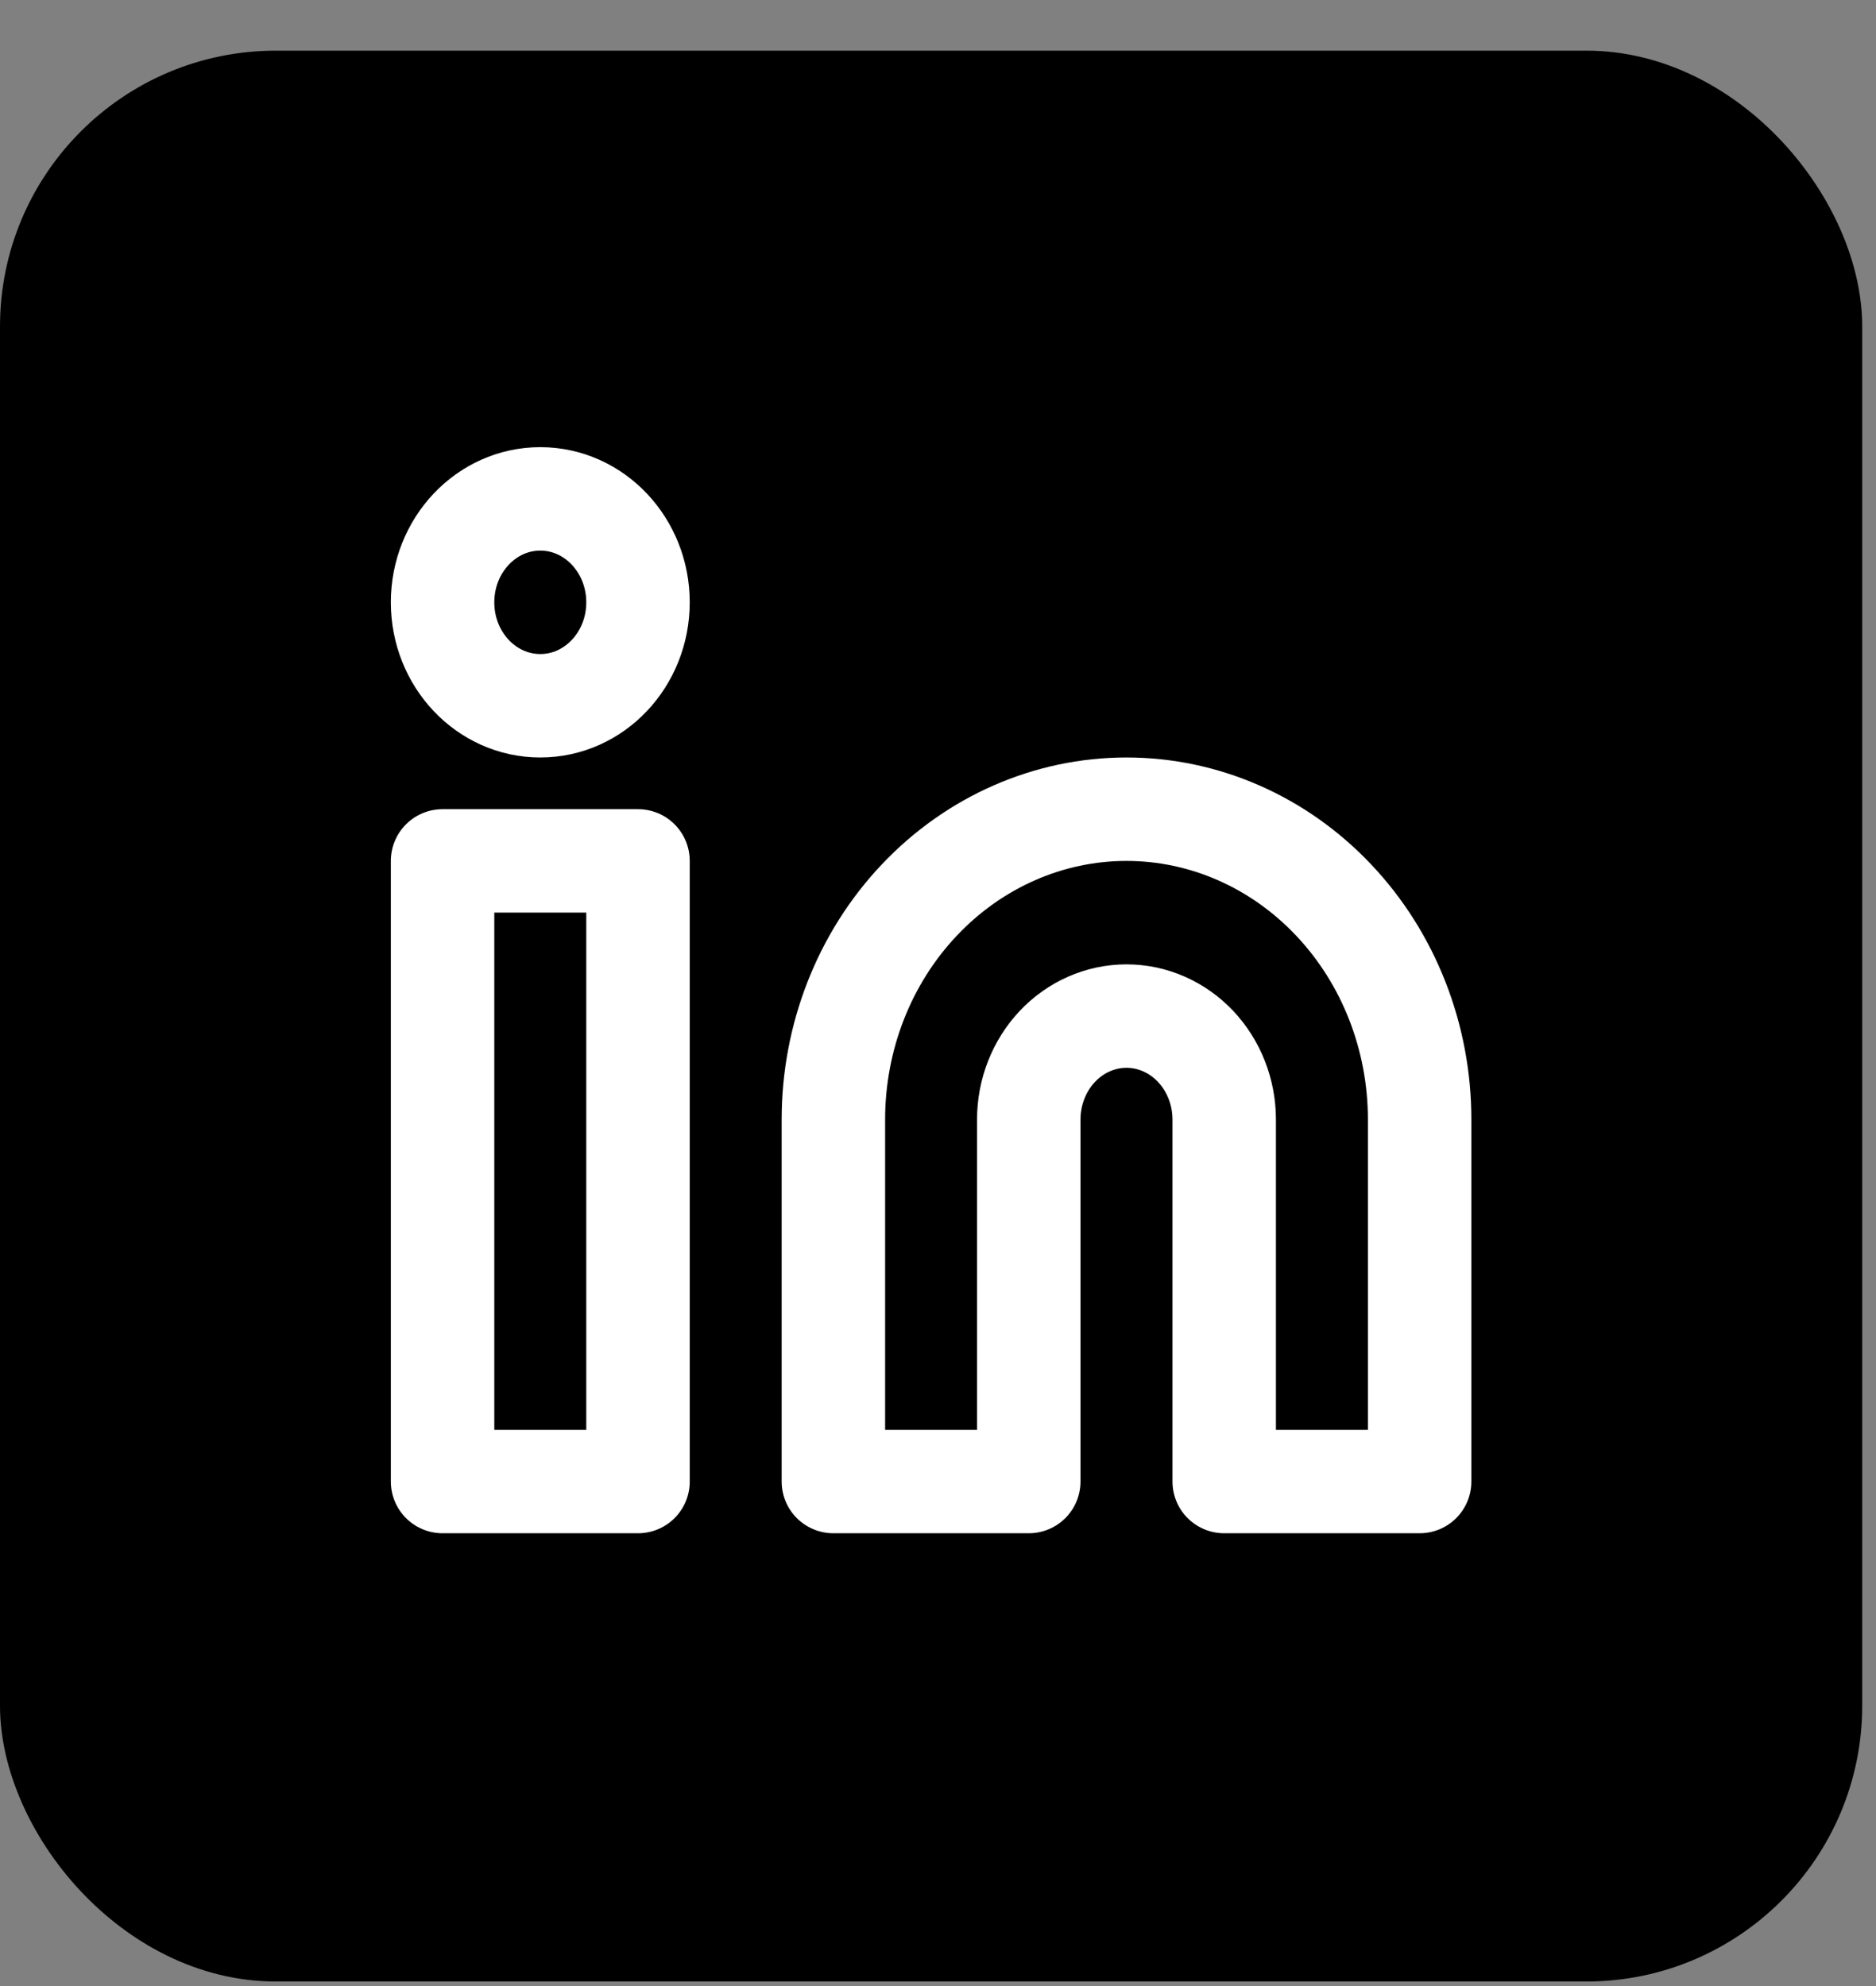
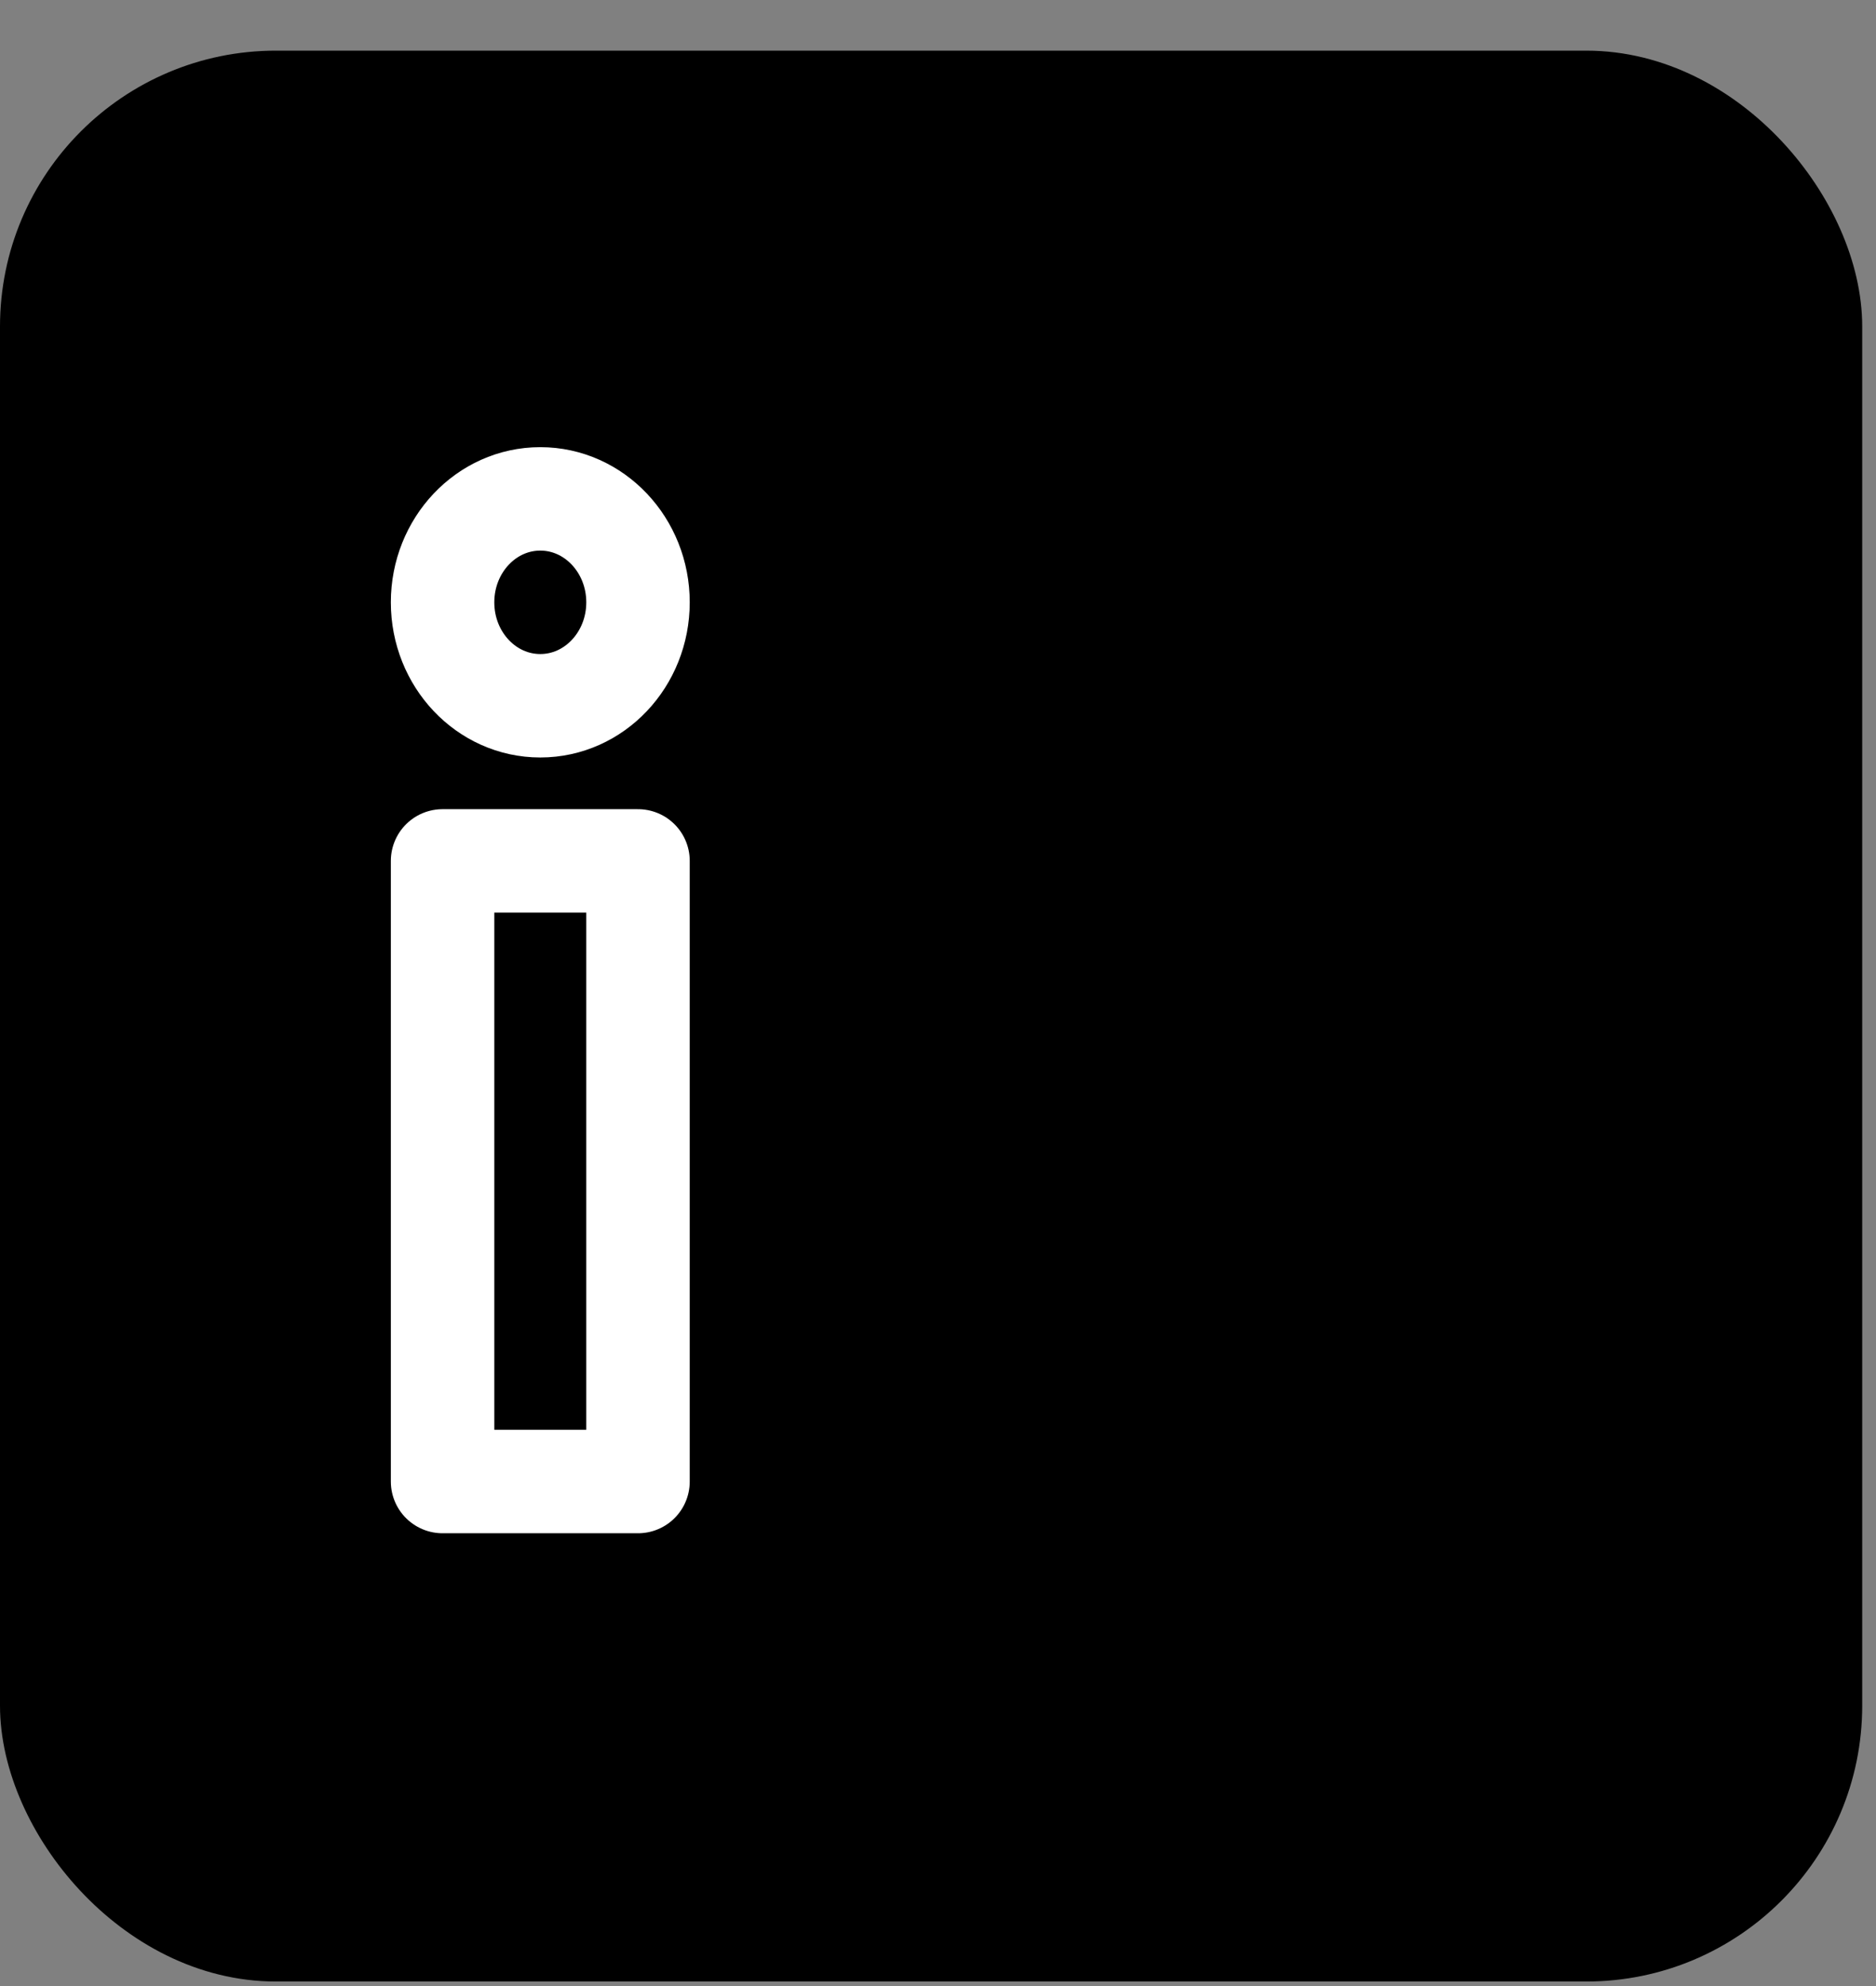
<svg xmlns="http://www.w3.org/2000/svg" width="34" height="36" viewBox="0 0 34 36" fill="none">
  <rect x="0" y="0" width="34" height="36" fill="#808080" stroke="none" />
  <rect x="0.625" y="1.543" width="32.5" height="33.75" rx="4.375" fill="black" />
  <path d="M11.563 15.605H8.021V26.855H11.563V15.605Z" stroke="white" stroke-width="1.875" stroke-linecap="round" stroke-linejoin="round" />
-   <path d="M20.416 14.668C21.825 14.668 23.176 15.261 24.172 16.316C25.169 17.37 25.729 18.801 25.729 20.293V26.855H22.187V20.293C22.187 19.796 22 19.319 21.668 18.967C21.336 18.616 20.886 18.418 20.416 18.418C19.946 18.418 19.496 18.616 19.164 18.967C18.832 19.319 18.645 19.796 18.645 20.293V26.855H15.104V20.293C15.104 18.801 15.663 17.37 16.66 16.316C17.656 15.261 19.007 14.668 20.416 14.668V14.668Z" stroke="white" stroke-width="1.875" stroke-linecap="round" stroke-linejoin="round" />
  <path d="M9.792 12.793C10.77 12.793 11.563 11.954 11.563 10.918C11.563 9.883 10.77 9.043 9.792 9.043C8.814 9.043 8.021 9.883 8.021 10.918C8.021 11.954 8.814 12.793 9.792 12.793Z" stroke="white" stroke-width="1.875" stroke-linecap="round" stroke-linejoin="round" />
  <rect x="0.625" y="1.543" width="32.5" height="33.75" rx="4.375" stroke="black" stroke-width="1.25" />
</svg>